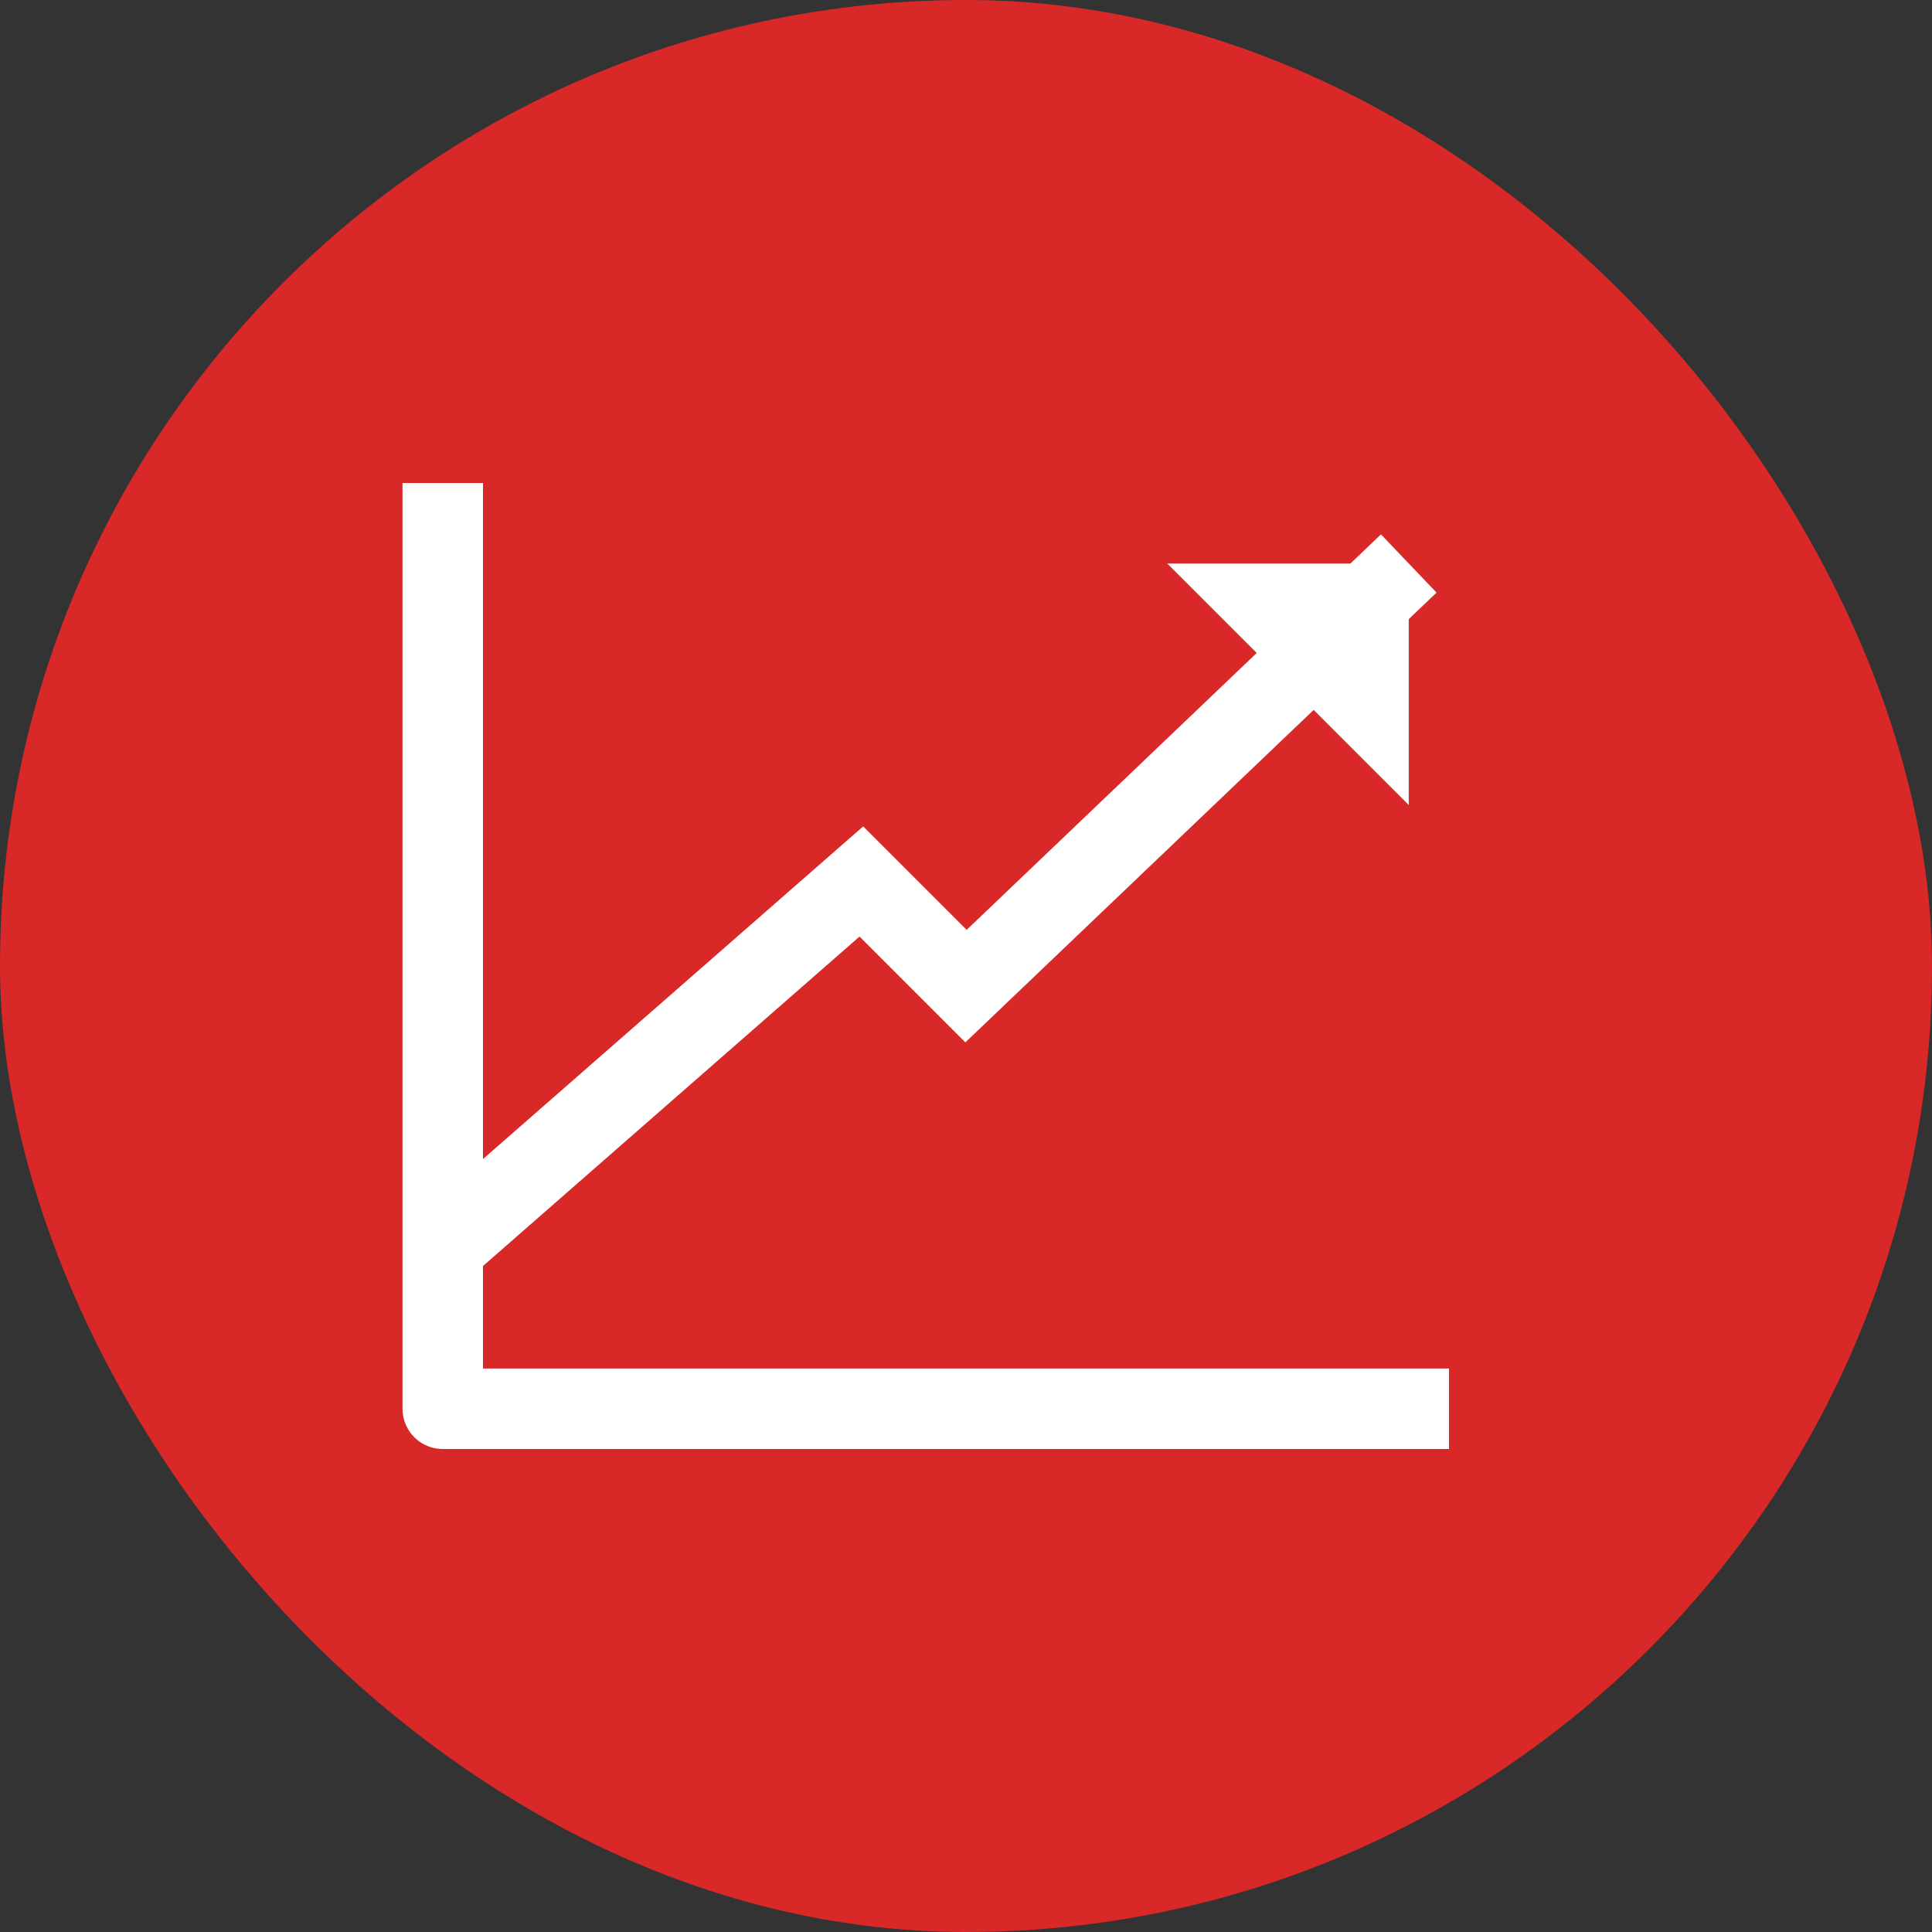
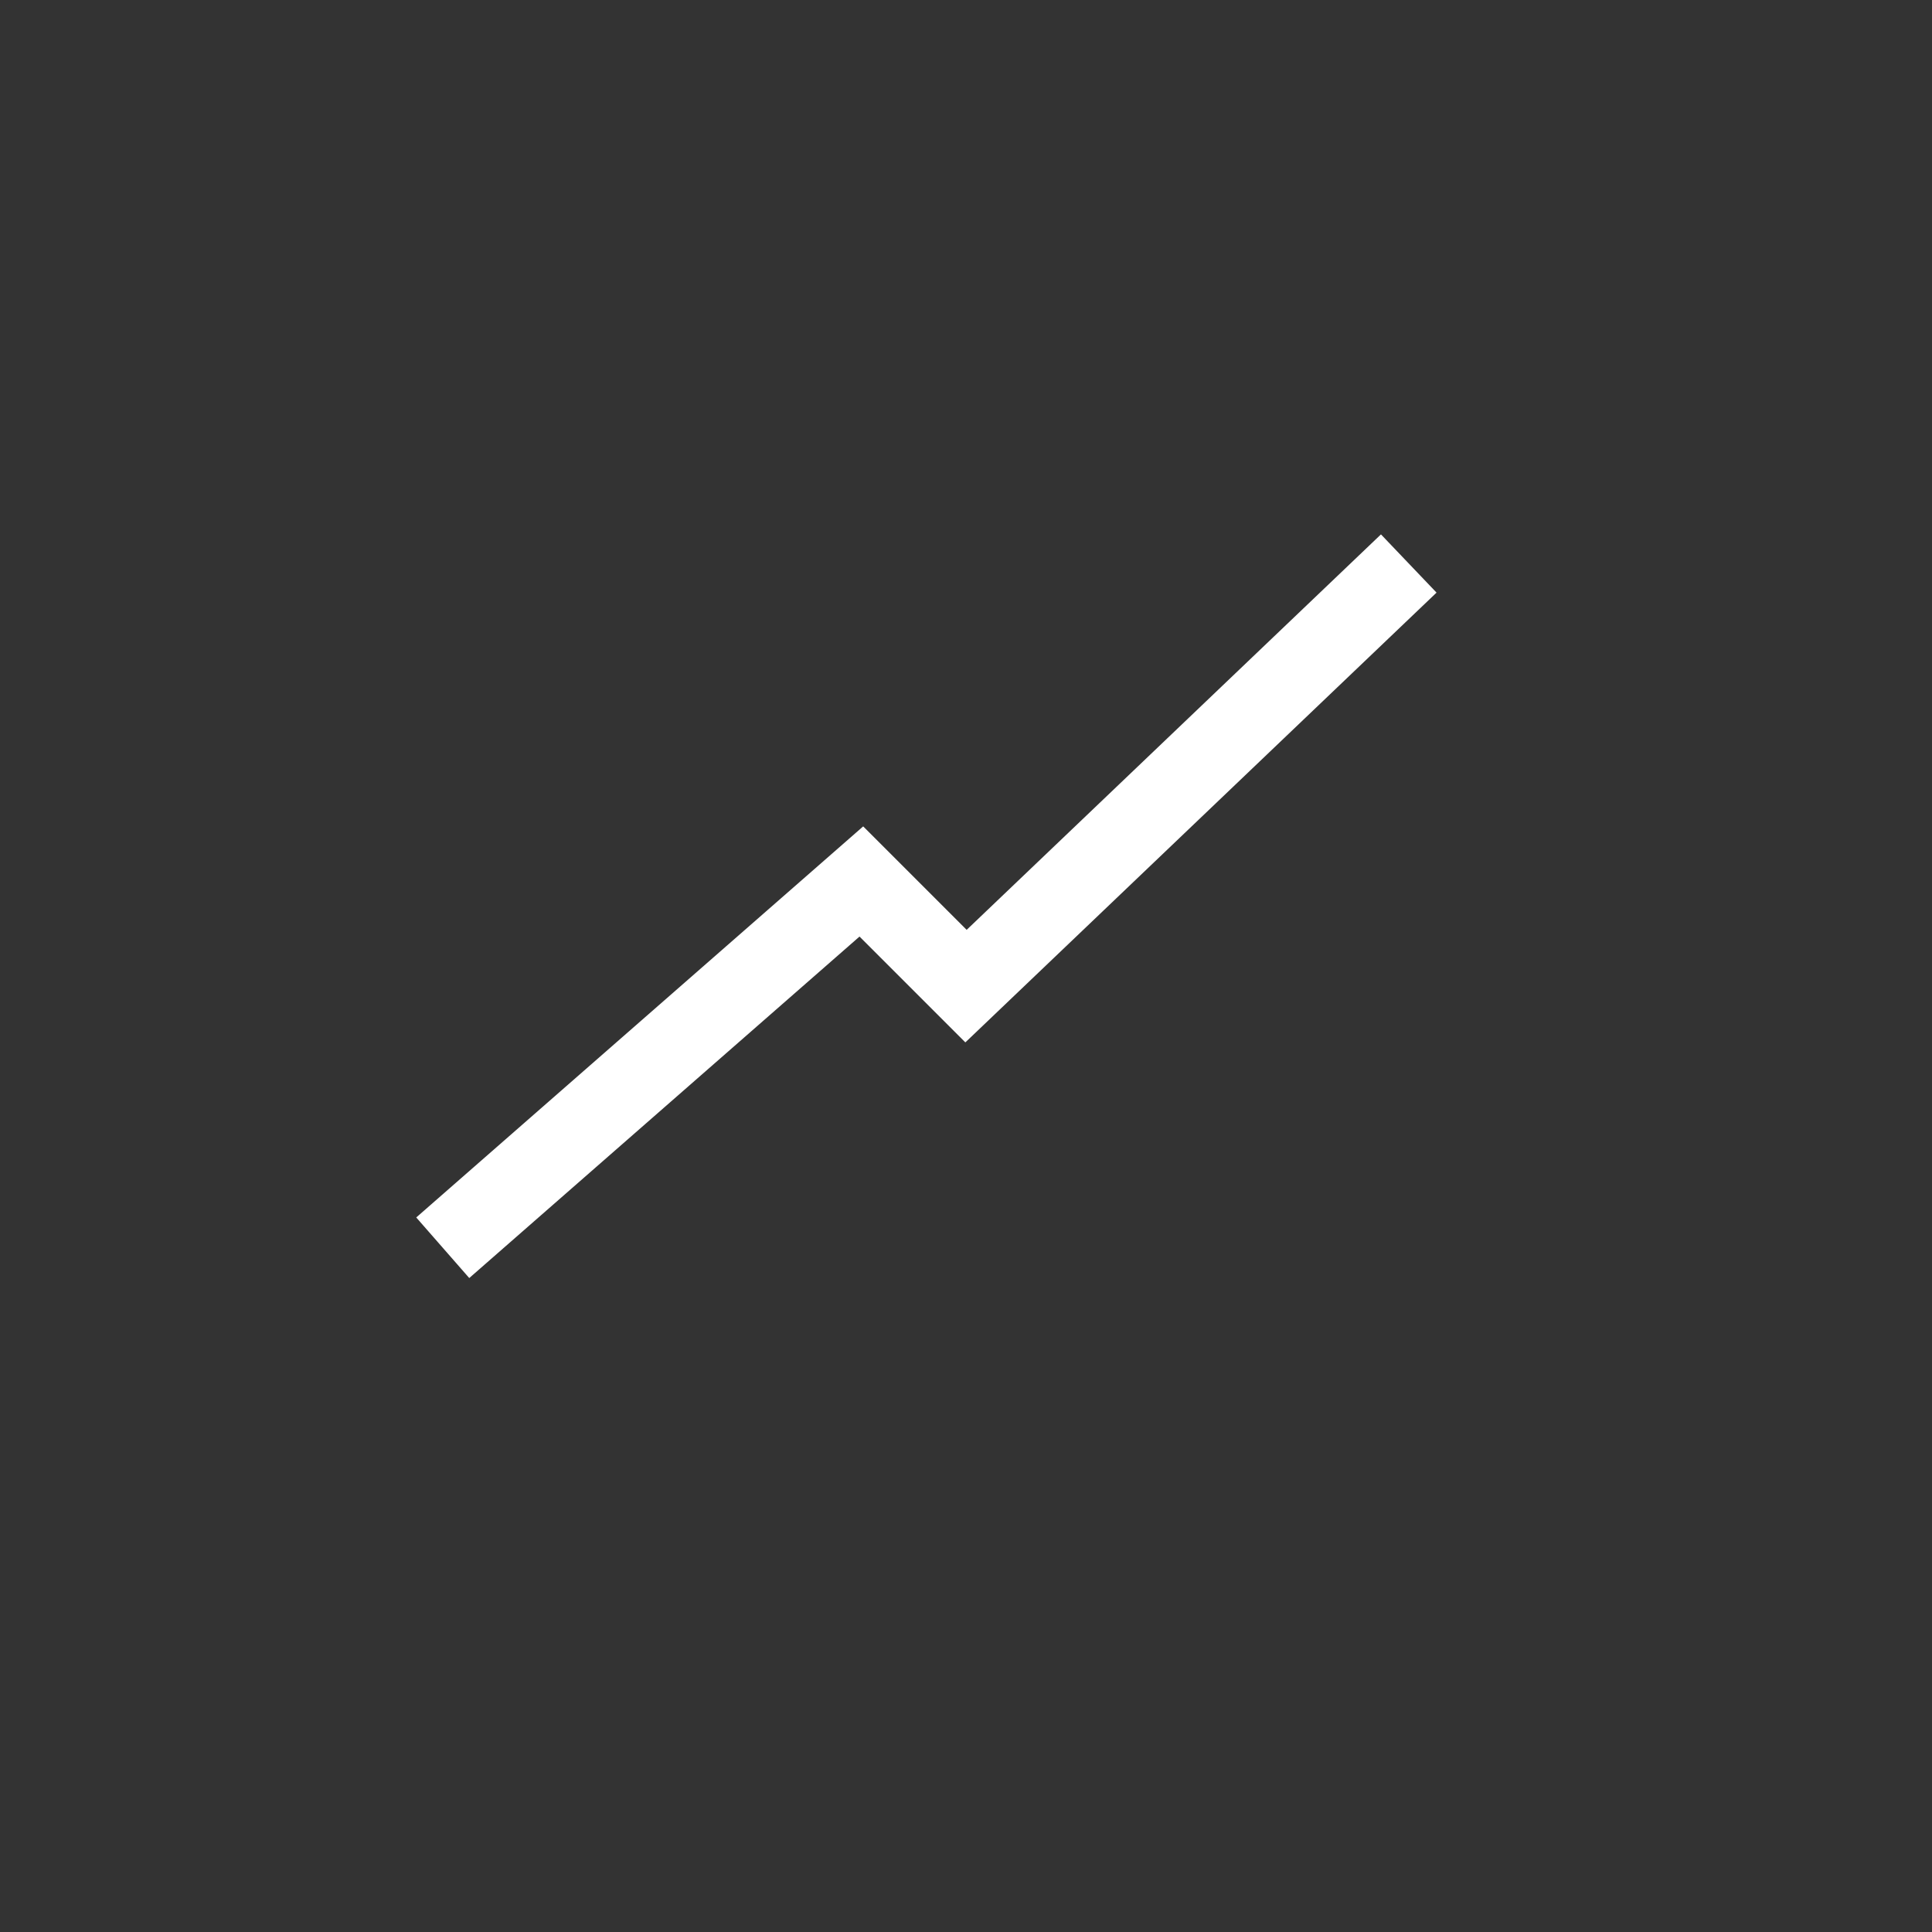
<svg xmlns="http://www.w3.org/2000/svg" width="48" height="48" viewBox="0 0 48 48" fill="none">
  <rect x="0" y="0" width="48" height="48" fill="#333333" stroke="none" />
-   <rect width="48" height="48" rx="24" fill="#D82828" />
  <path d="M11 31L21.4 21.9L24 24.5L35 14" stroke="white" stroke-width="2" stroke-miterlimit="10" />
-   <path d="M36 35H12C11.4 35 11 35 11 35V12" stroke="white" stroke-width="2" stroke-miterlimit="10" stroke-linejoin="round" />
-   <path d="M29 14H35V20" fill="white" />
</svg>